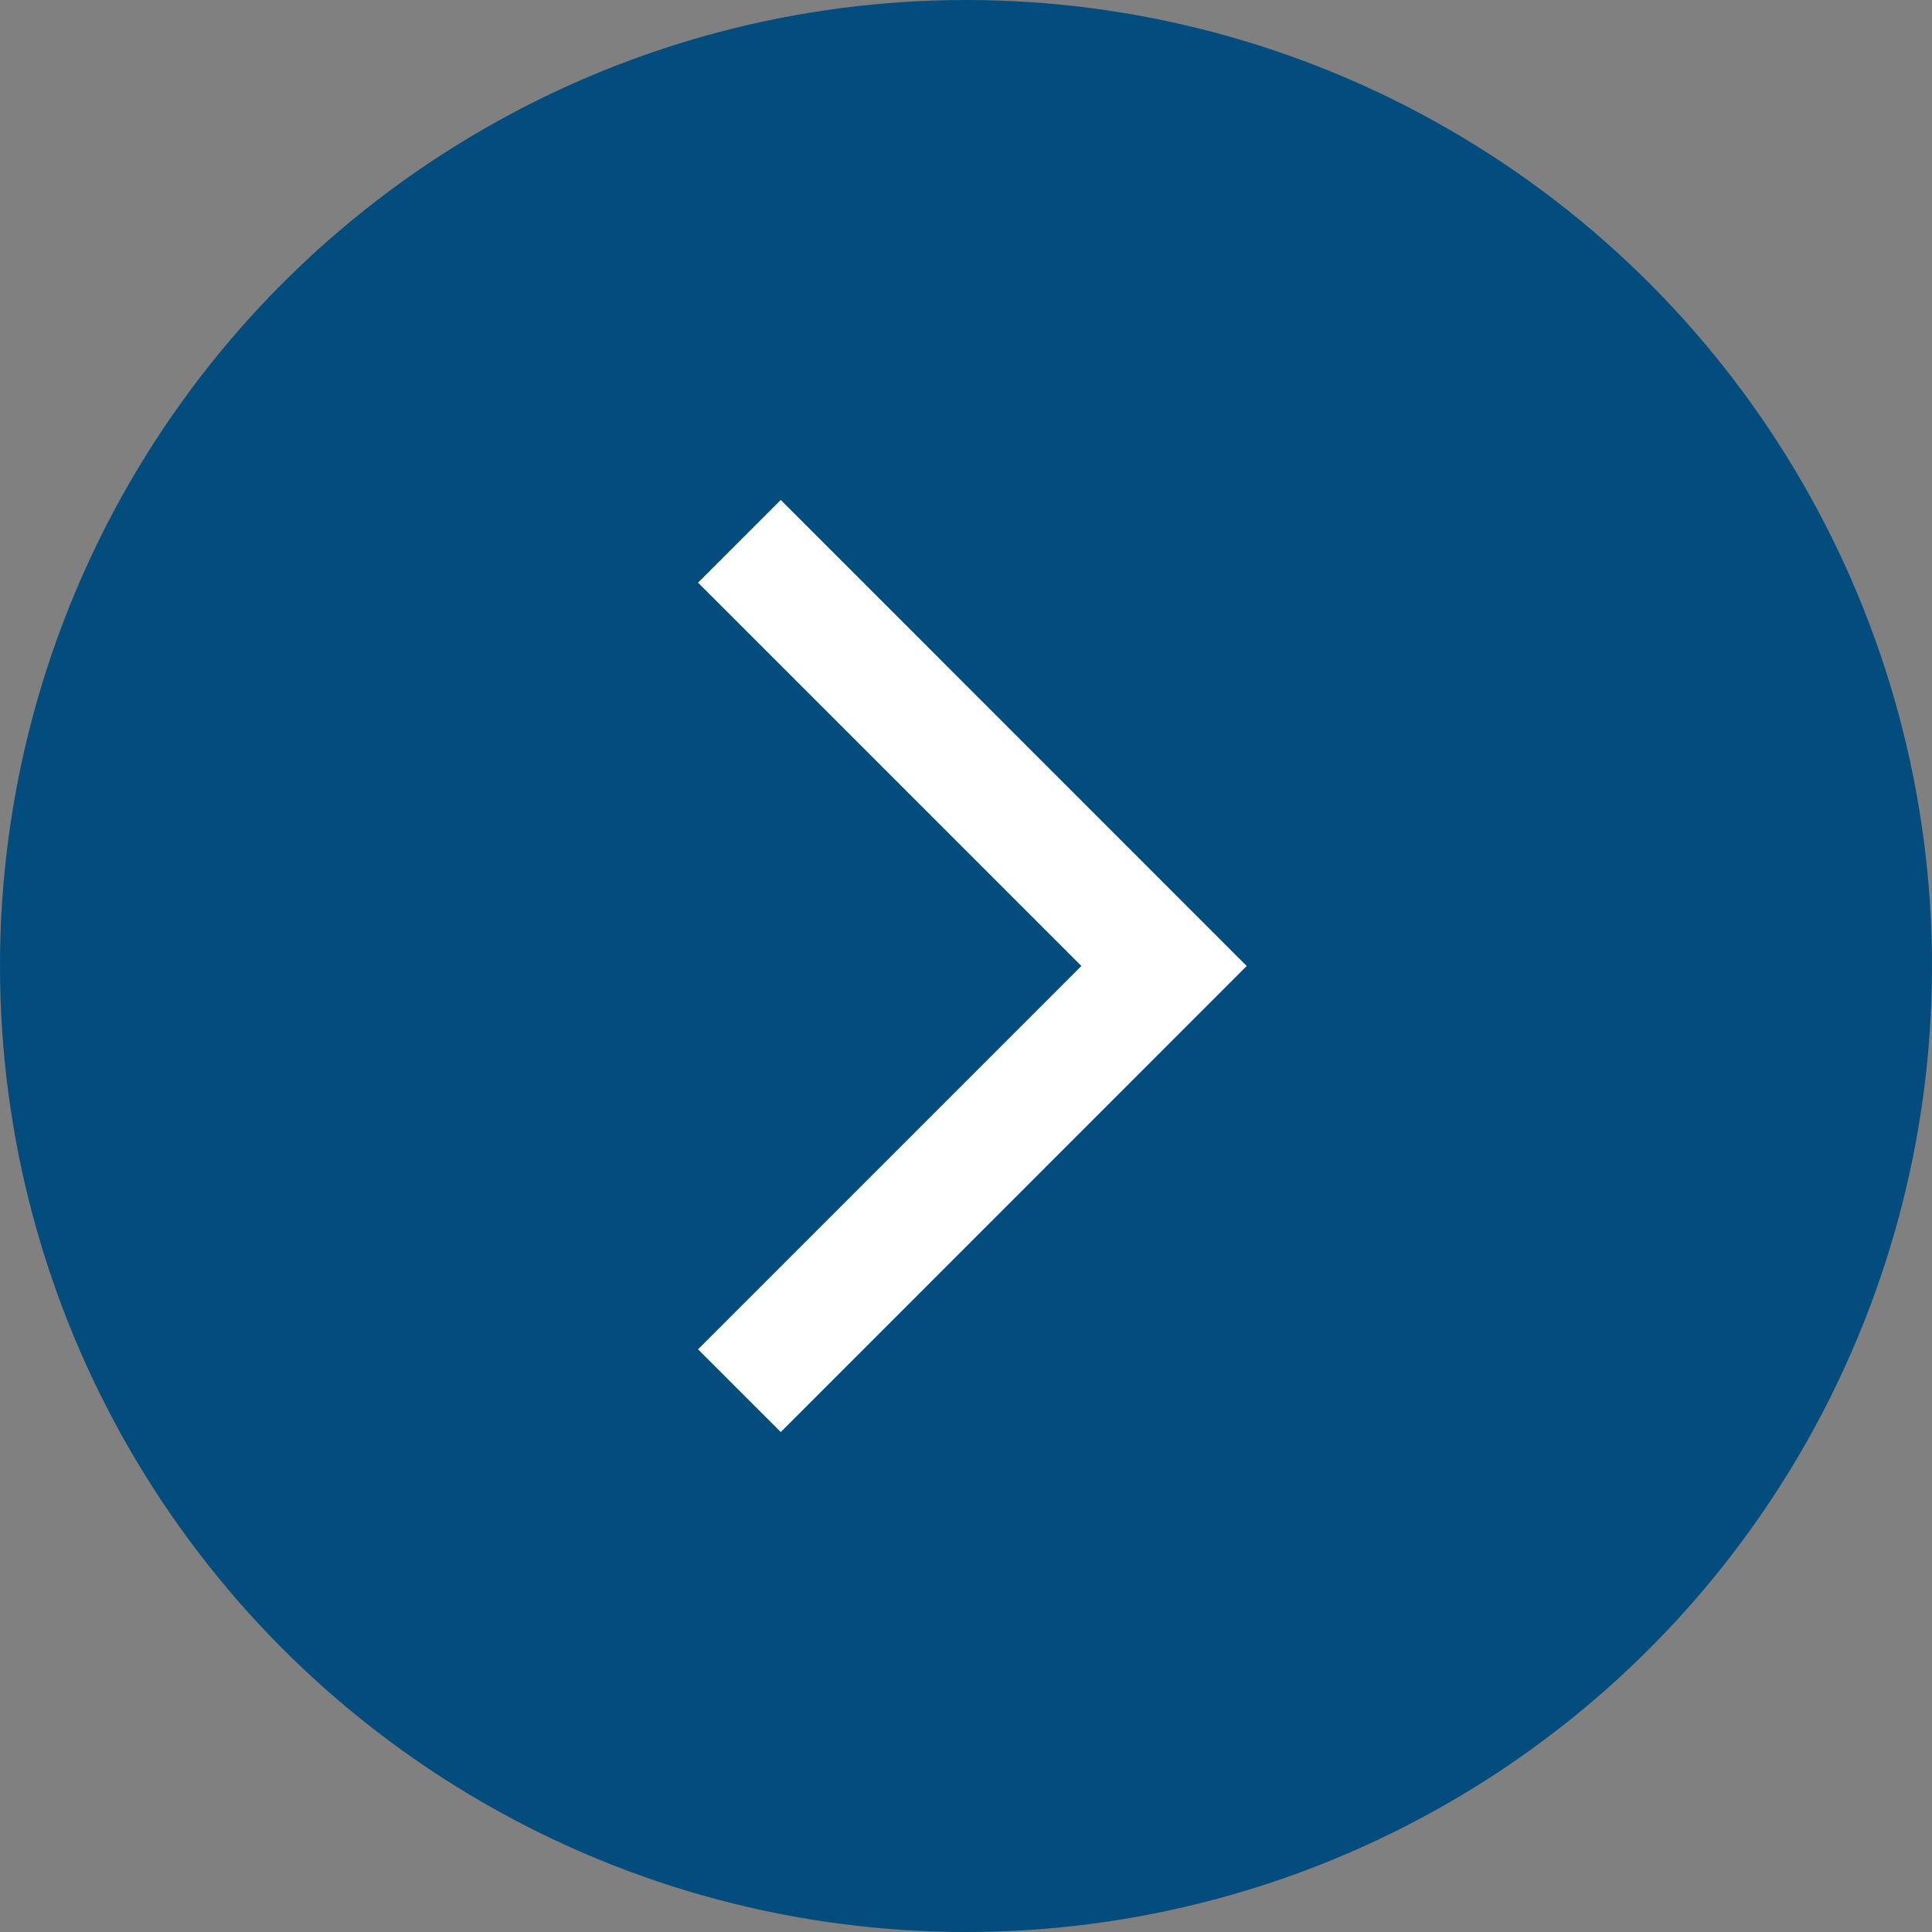
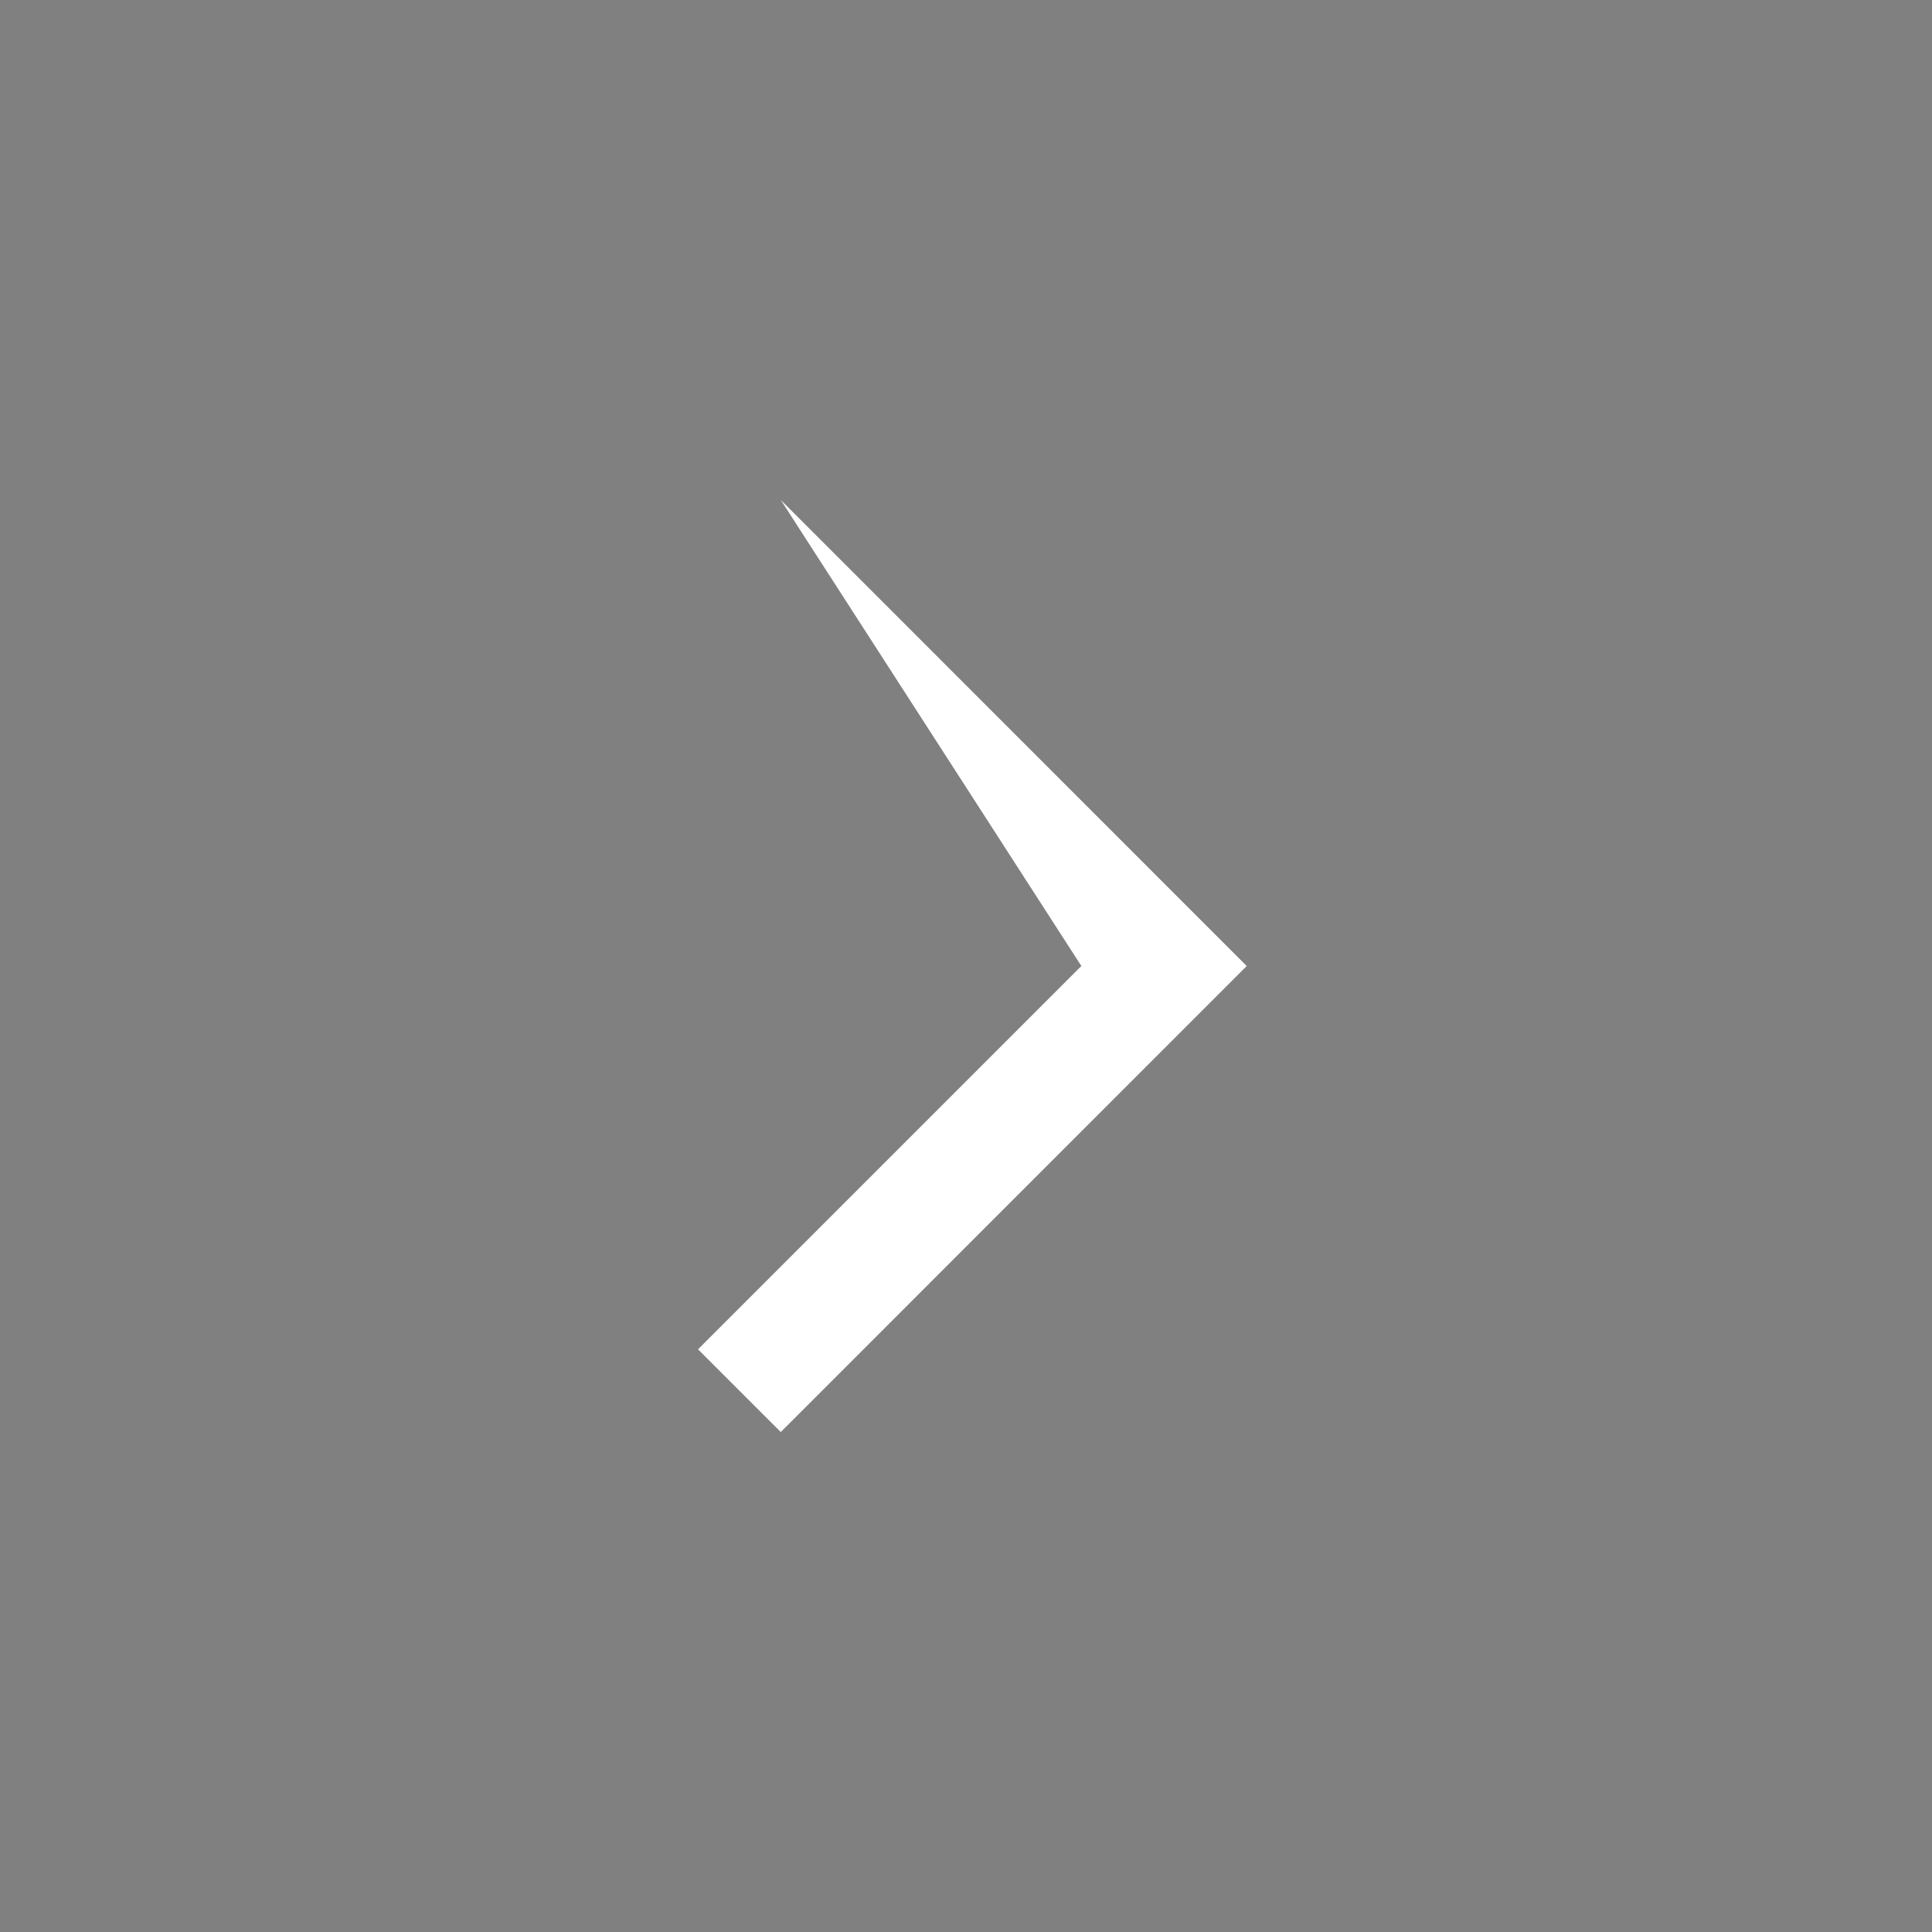
<svg xmlns="http://www.w3.org/2000/svg" width="17" height="17" viewBox="0 0 17 17" fill="none">
  <rect x="0" y="0" width="17" height="17" fill="#808080" stroke="none" />
-   <circle cx="8.5" cy="8.5" r="8.5" fill="#024D7E" />
  <mask id="mask0_8202_354" style="mask-type:alpha" maskUnits="userSpaceOnUse" x="3" y="3" width="11" height="11">
    <rect x="3.578" y="3.579" width="9.842" height="9.842" fill="#D9D9D9" />
  </mask>
  <g mask="url(#mask0_8202_354)">
-     <path d="M6.87 12.601L6.142 11.873L9.515 8.5L6.142 5.127L6.87 4.399L10.97 8.5L6.87 12.601Z" fill="white" />
+     <path d="M6.87 12.601L6.142 11.873L9.515 8.5L6.87 4.399L10.97 8.5L6.87 12.601Z" fill="white" />
  </g>
</svg>